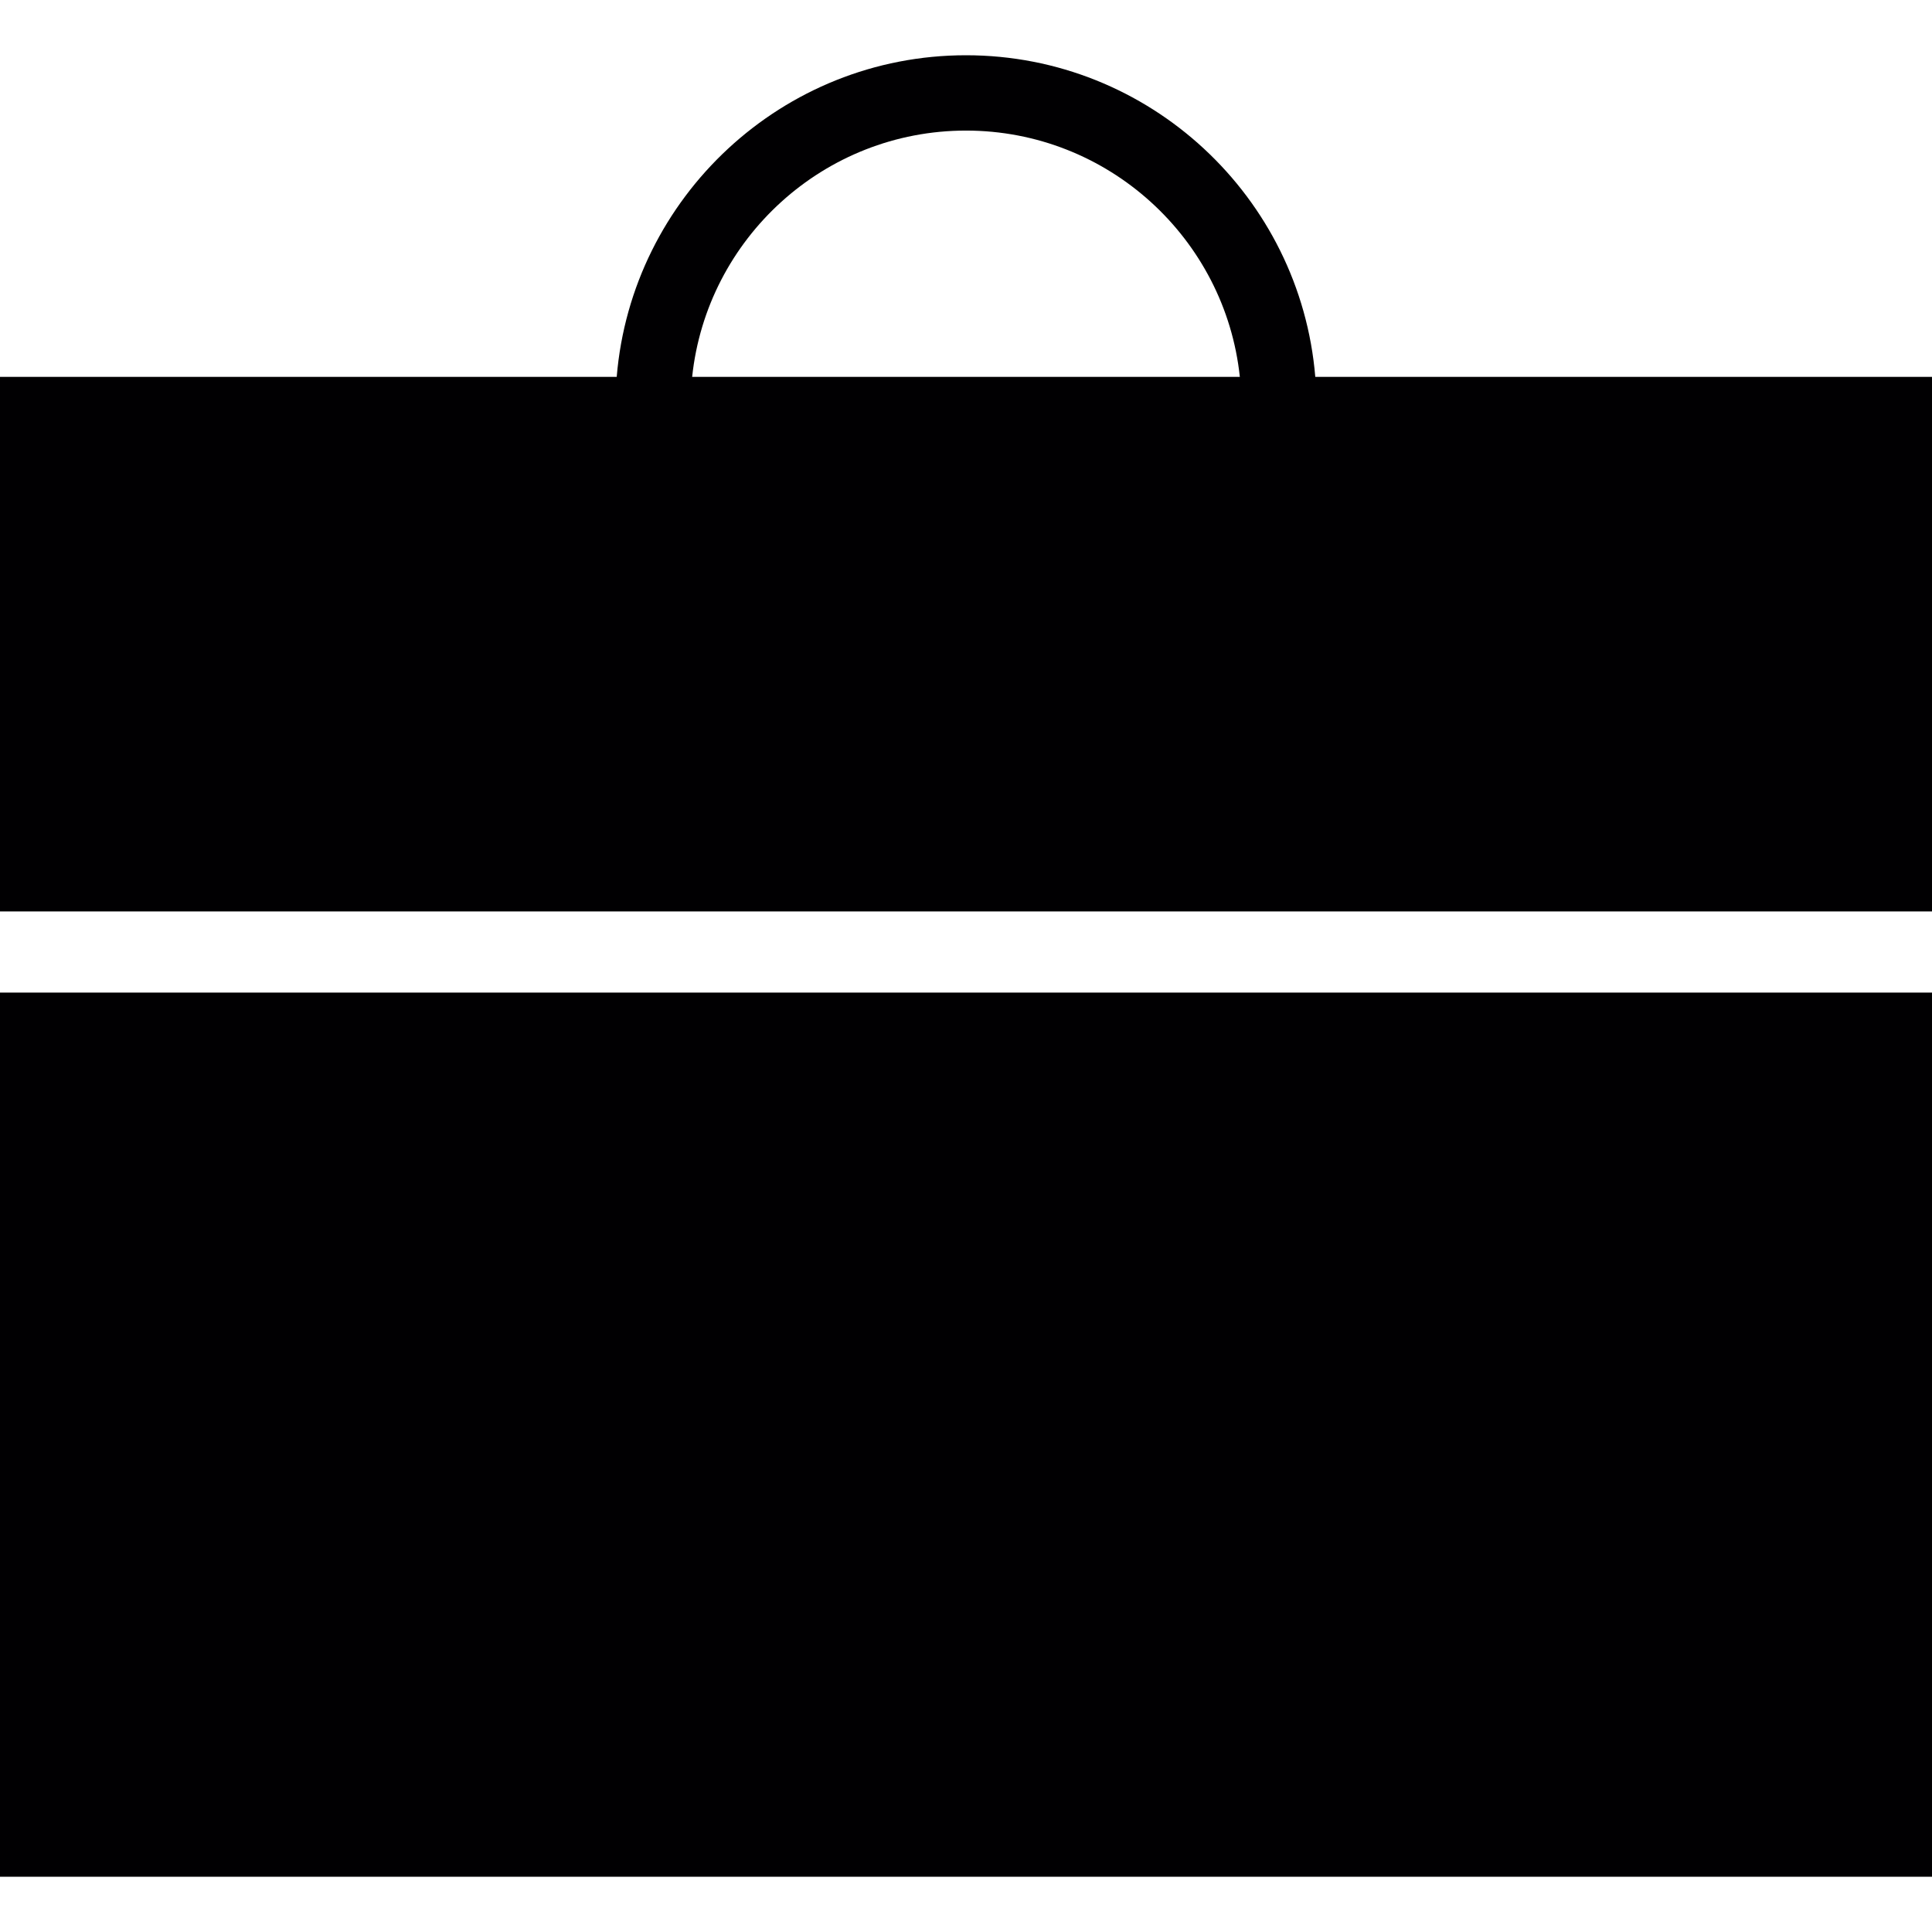
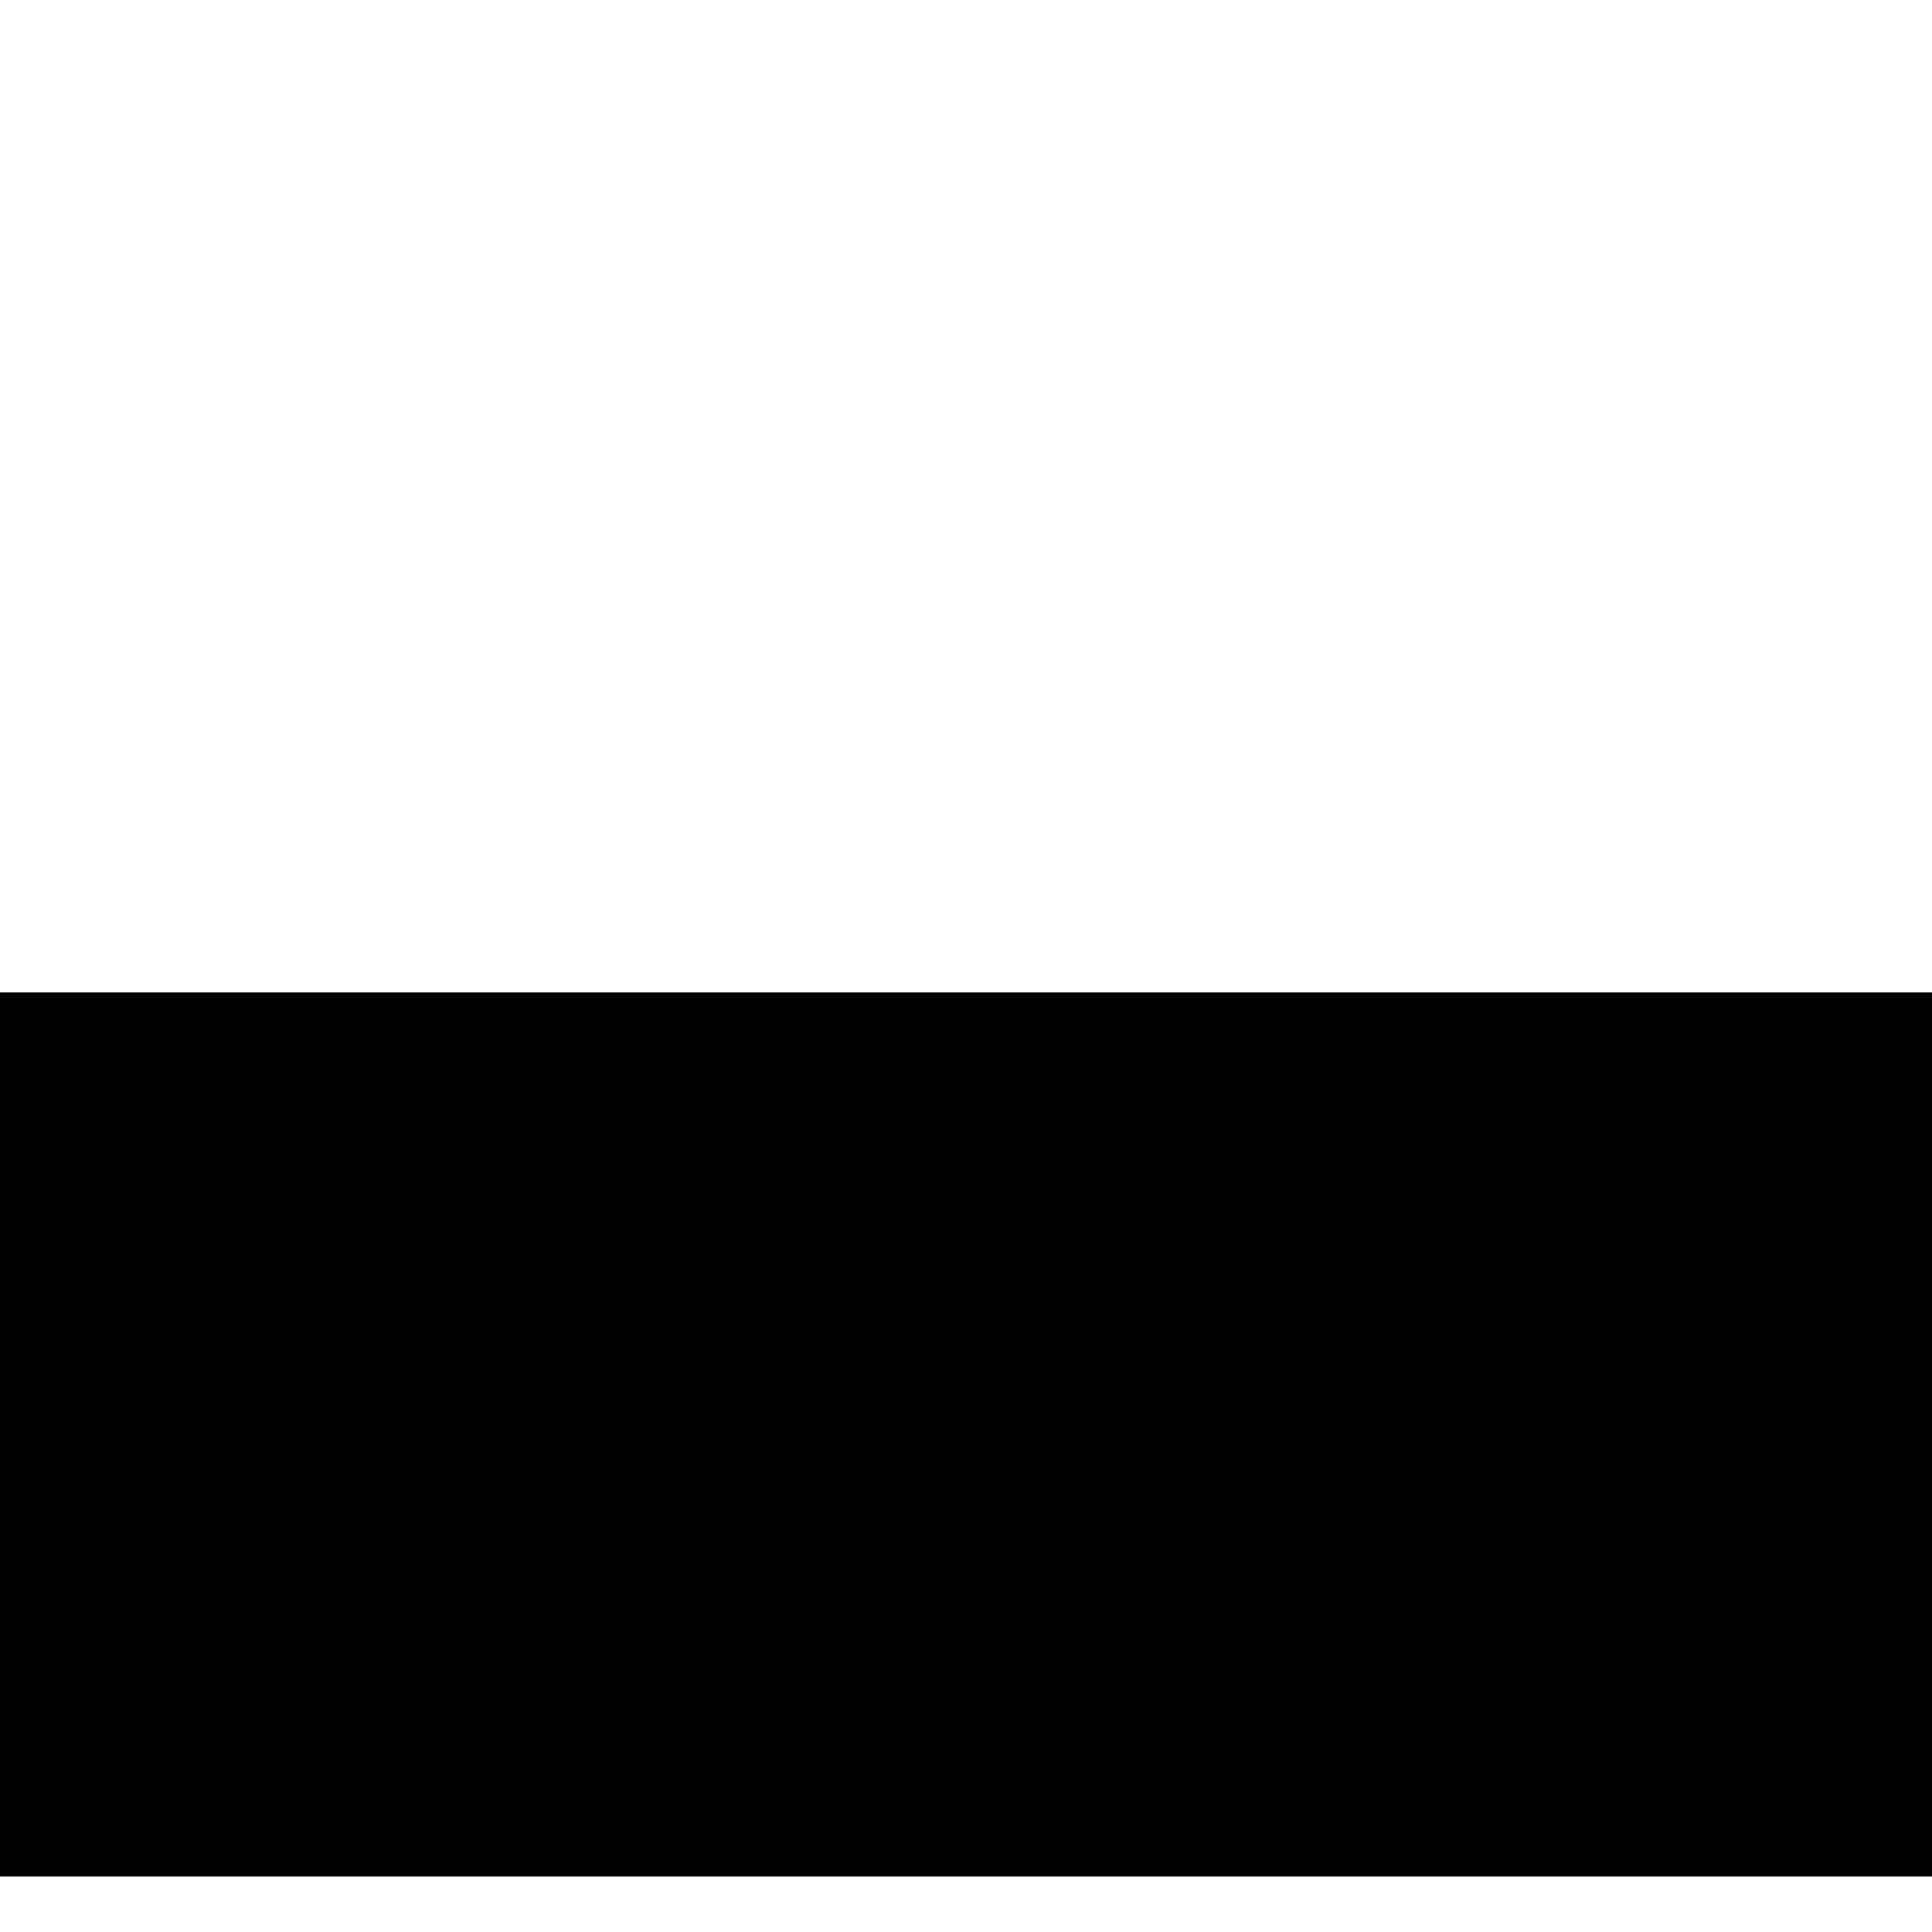
<svg xmlns="http://www.w3.org/2000/svg" version="1.1" id="Capa_1" x="0px" y="0px" viewBox="0 0 306.089 306.089" style="enable-background:new 0 0 306.089 306.089;" xml:space="preserve">
  <g>
    <g>
      <polygon style="fill:#010002;" points="11.934,157.257 0,157.257 0,297.335 306.089,297.335 306.089,157.257 294.155,157.257       " />
-       <path style="fill:#010002;" d="M208.381,59.705c-2.363-28.48-26.254-50.951-55.337-50.951S100.07,31.225,97.707,59.705H0v84.694    h11.934h282.221h11.934V59.705H208.381z M109.659,59.705c2.315-21.898,20.884-39.017,43.385-39.017s41.07,17.119,43.385,39.017    H109.659z" />
    </g>
  </g>
  <g>
</g>
  <g>
</g>
  <g>
</g>
  <g>
</g>
  <g>
</g>
  <g>
</g>
  <g>
</g>
  <g>
</g>
  <g>
</g>
  <g>
</g>
  <g>
</g>
  <g>
</g>
  <g>
</g>
  <g>
</g>
  <g>
</g>
</svg>